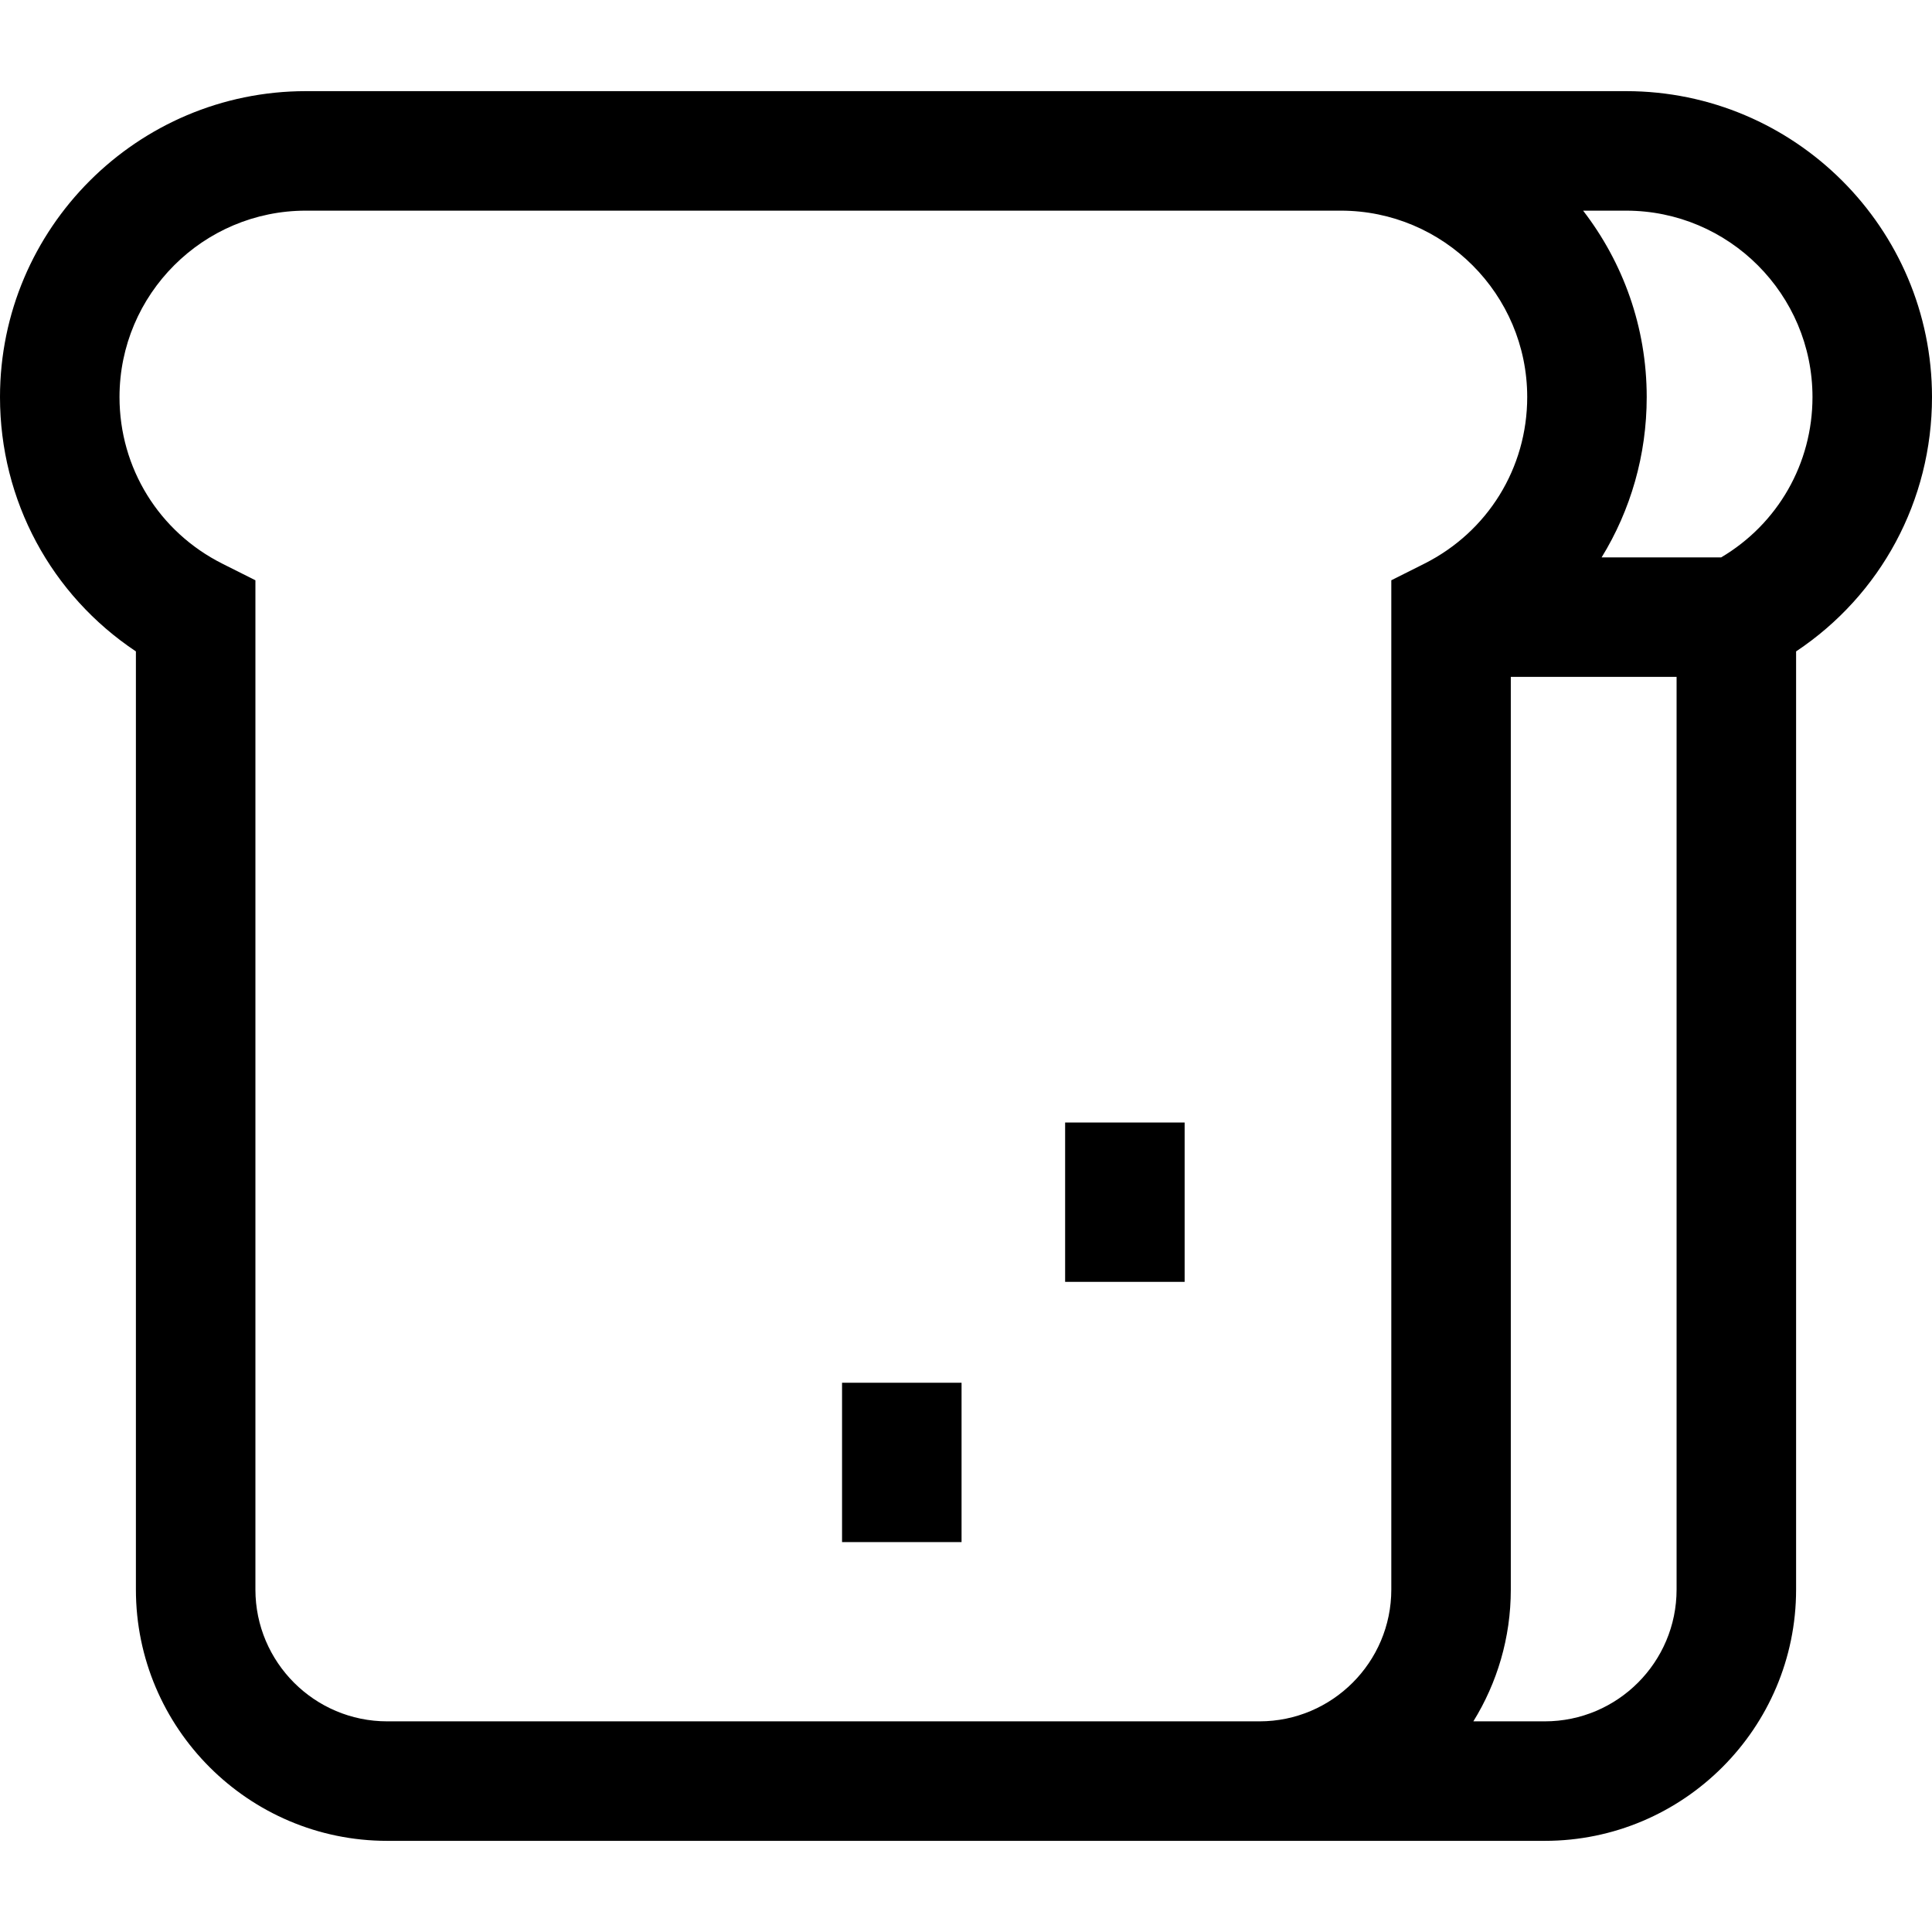
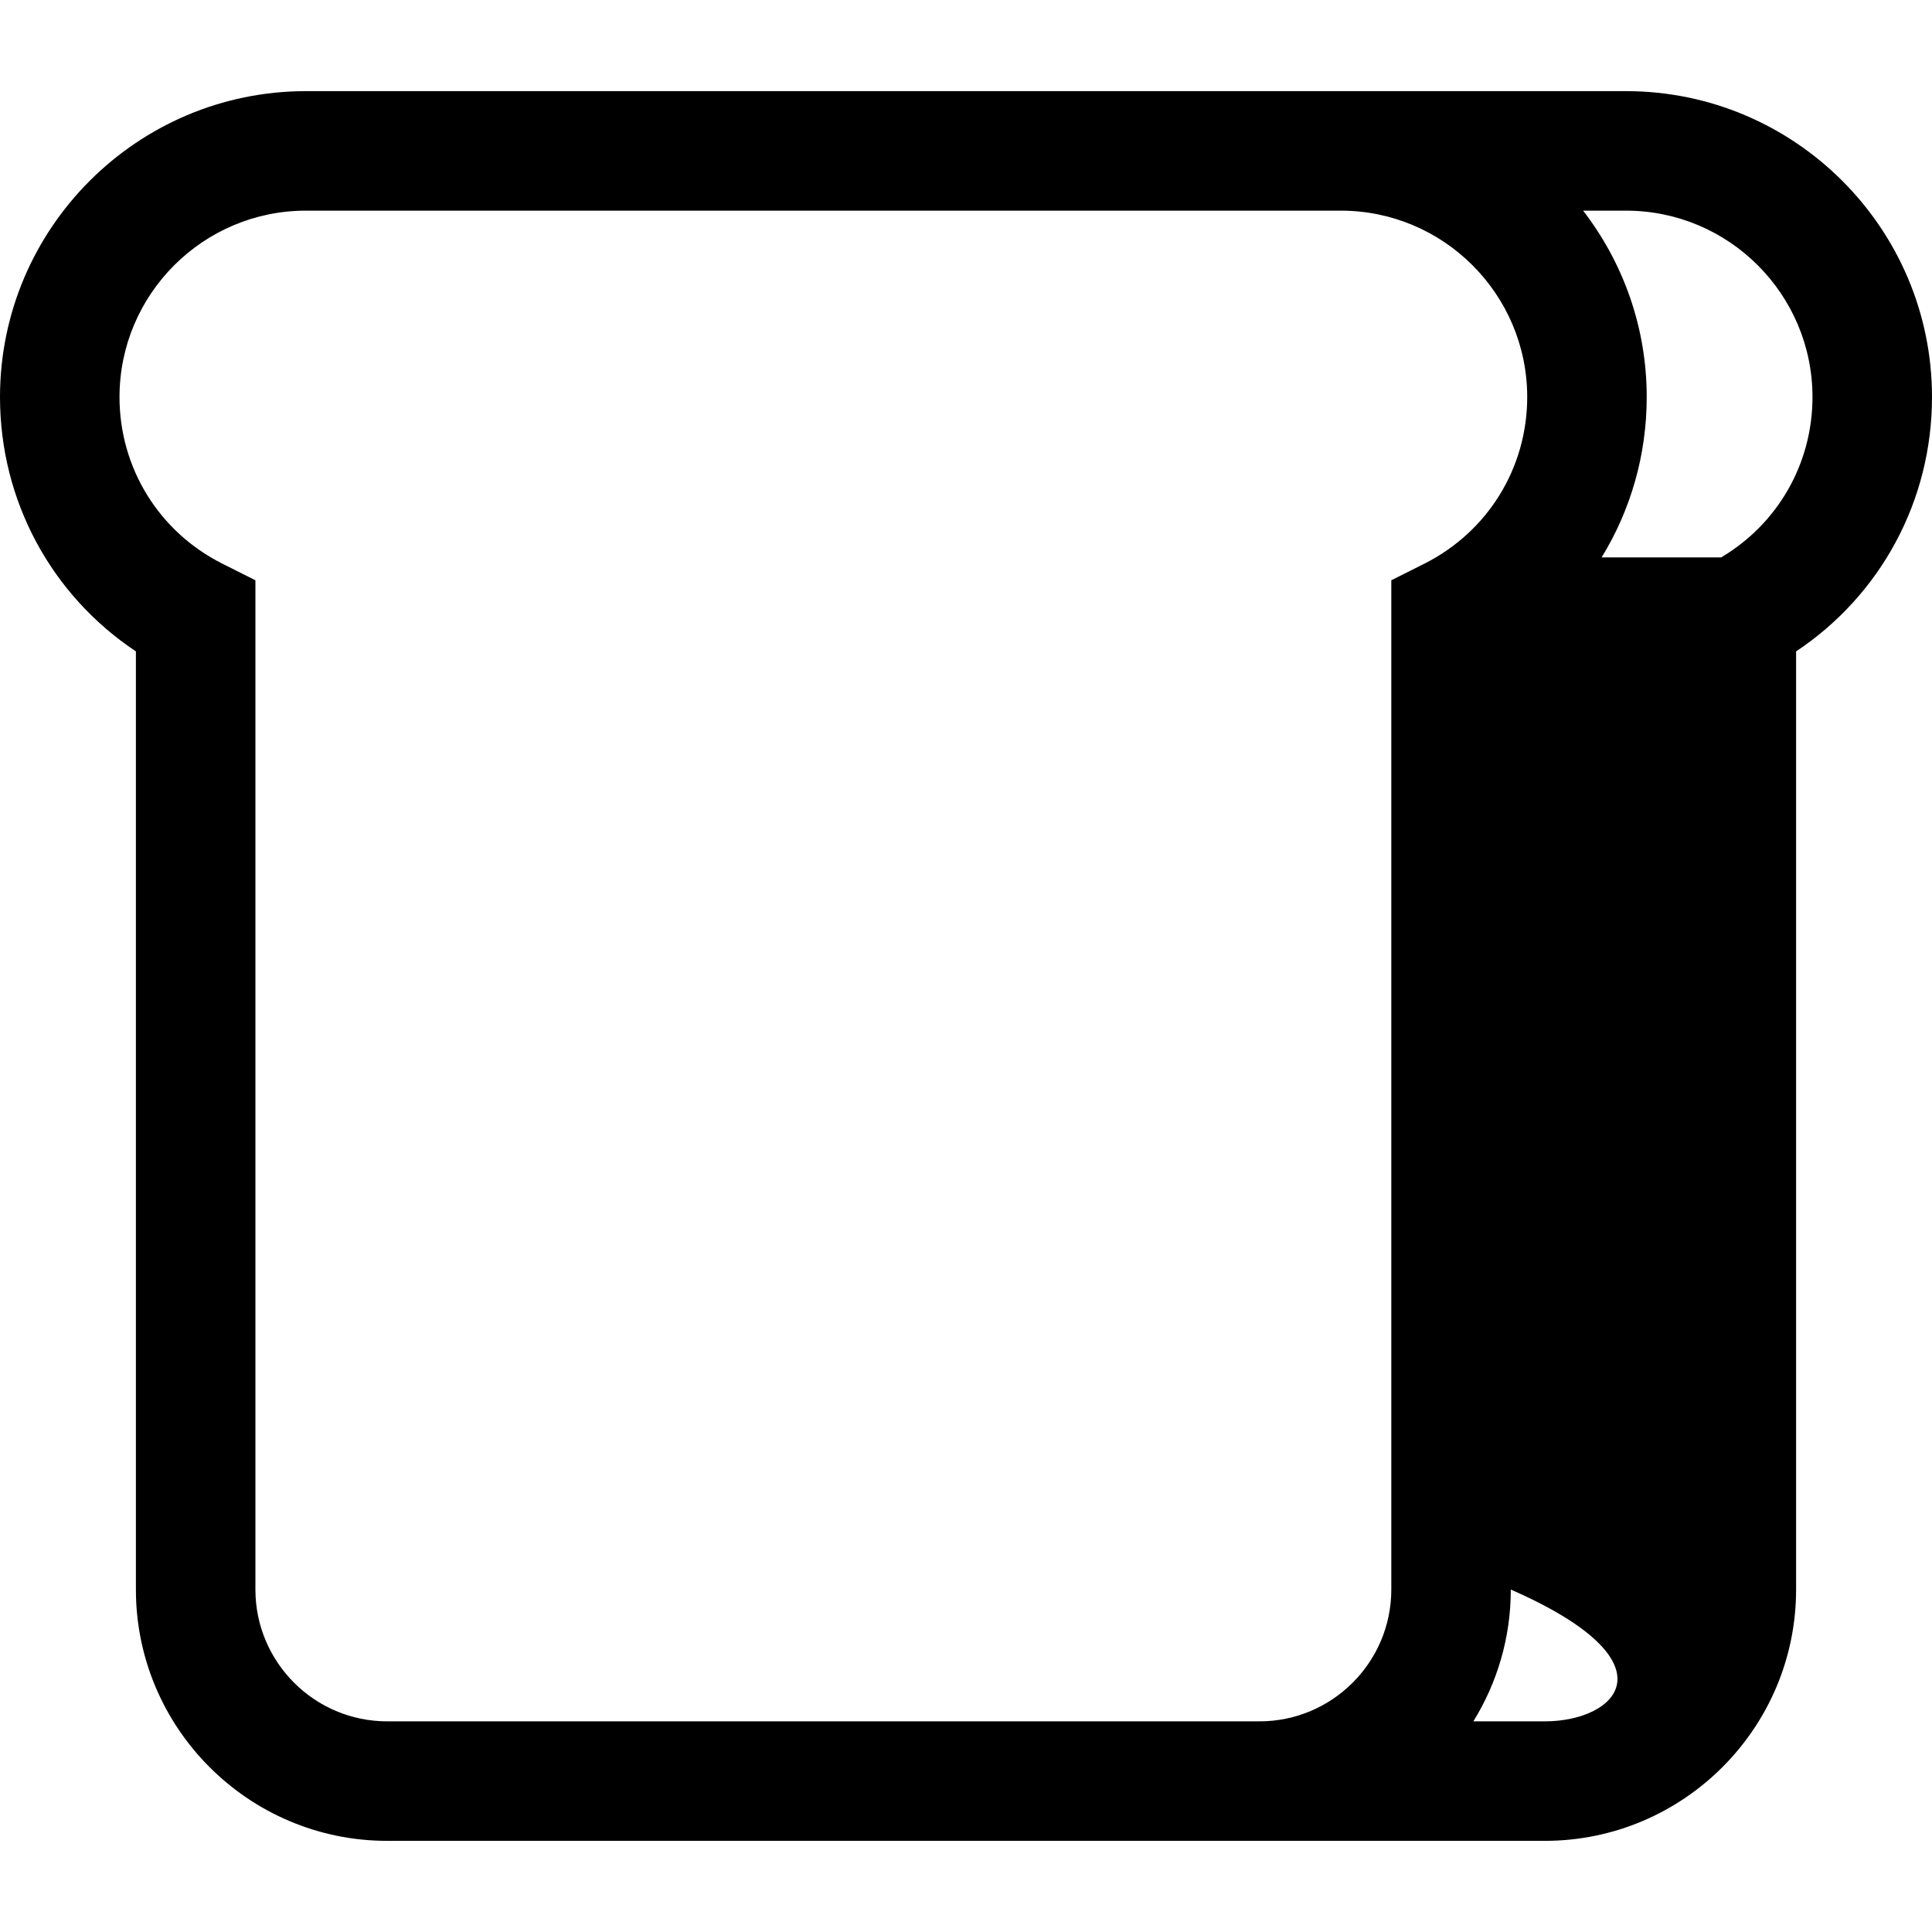
<svg xmlns="http://www.w3.org/2000/svg" fill="#000000" version="1.1" id="Layer_1" viewBox="0 0 485 485" xml:space="preserve">
  <g>
-     <path d="M408.205,22.881h-71.616H76.795C34.45,22.881,0,57.332,0,99.676c0,26.002,12.862,49.697,34.117,63.849v235.508   c0,34.786,28.3,63.085,63.085,63.085h218.979h71.616c34.786,0,63.086-28.3,63.086-63.085V163.525   C472.139,149.373,485,125.678,485,99.676C485,57.332,450.55,22.881,408.205,22.881z M97.202,432.119   c-18.243,0-33.085-14.842-33.085-33.085V145.669l-8.271-4.152C39.904,133.514,30,117.481,30,99.676   c0-25.803,20.992-46.795,46.795-46.795h259.794c25.803,0,46.795,20.992,46.795,46.795c0,17.805-9.903,33.838-25.847,41.841   l-8.271,4.152v253.364c0,18.243-14.842,33.085-33.085,33.085H97.202z M387.798,432.119h-17.933   c5.954-9.626,9.401-20.959,9.401-33.085v-229.11h41.617v229.11C420.884,417.276,406.041,432.119,387.798,432.119z M432.073,139.923   h-30.011c7.284-11.845,11.321-25.683,11.321-40.247c0-17.602-5.967-33.829-15.966-46.795h10.787   c25.803,0,46.795,20.992,46.795,46.795C455,116.368,446.297,131.502,432.073,139.923z" />
-     <rect x="211.384" y="347.119" width="30" height="40" />
-     <rect x="267.384" y="281.791" width="30" height="40" />
+     <path d="M408.205,22.881h-71.616H76.795C34.45,22.881,0,57.332,0,99.676c0,26.002,12.862,49.697,34.117,63.849v235.508   c0,34.786,28.3,63.085,63.085,63.085h218.979h71.616c34.786,0,63.086-28.3,63.086-63.085V163.525   C472.139,149.373,485,125.678,485,99.676C485,57.332,450.55,22.881,408.205,22.881z M97.202,432.119   c-18.243,0-33.085-14.842-33.085-33.085V145.669l-8.271-4.152C39.904,133.514,30,117.481,30,99.676   c0-25.803,20.992-46.795,46.795-46.795h259.794c25.803,0,46.795,20.992,46.795,46.795c0,17.805-9.903,33.838-25.847,41.841   l-8.271,4.152v253.364c0,18.243-14.842,33.085-33.085,33.085H97.202z M387.798,432.119h-17.933   c5.954-9.626,9.401-20.959,9.401-33.085v-229.11v229.11C420.884,417.276,406.041,432.119,387.798,432.119z M432.073,139.923   h-30.011c7.284-11.845,11.321-25.683,11.321-40.247c0-17.602-5.967-33.829-15.966-46.795h10.787   c25.803,0,46.795,20.992,46.795,46.795C455,116.368,446.297,131.502,432.073,139.923z" />
  </g>
</svg>